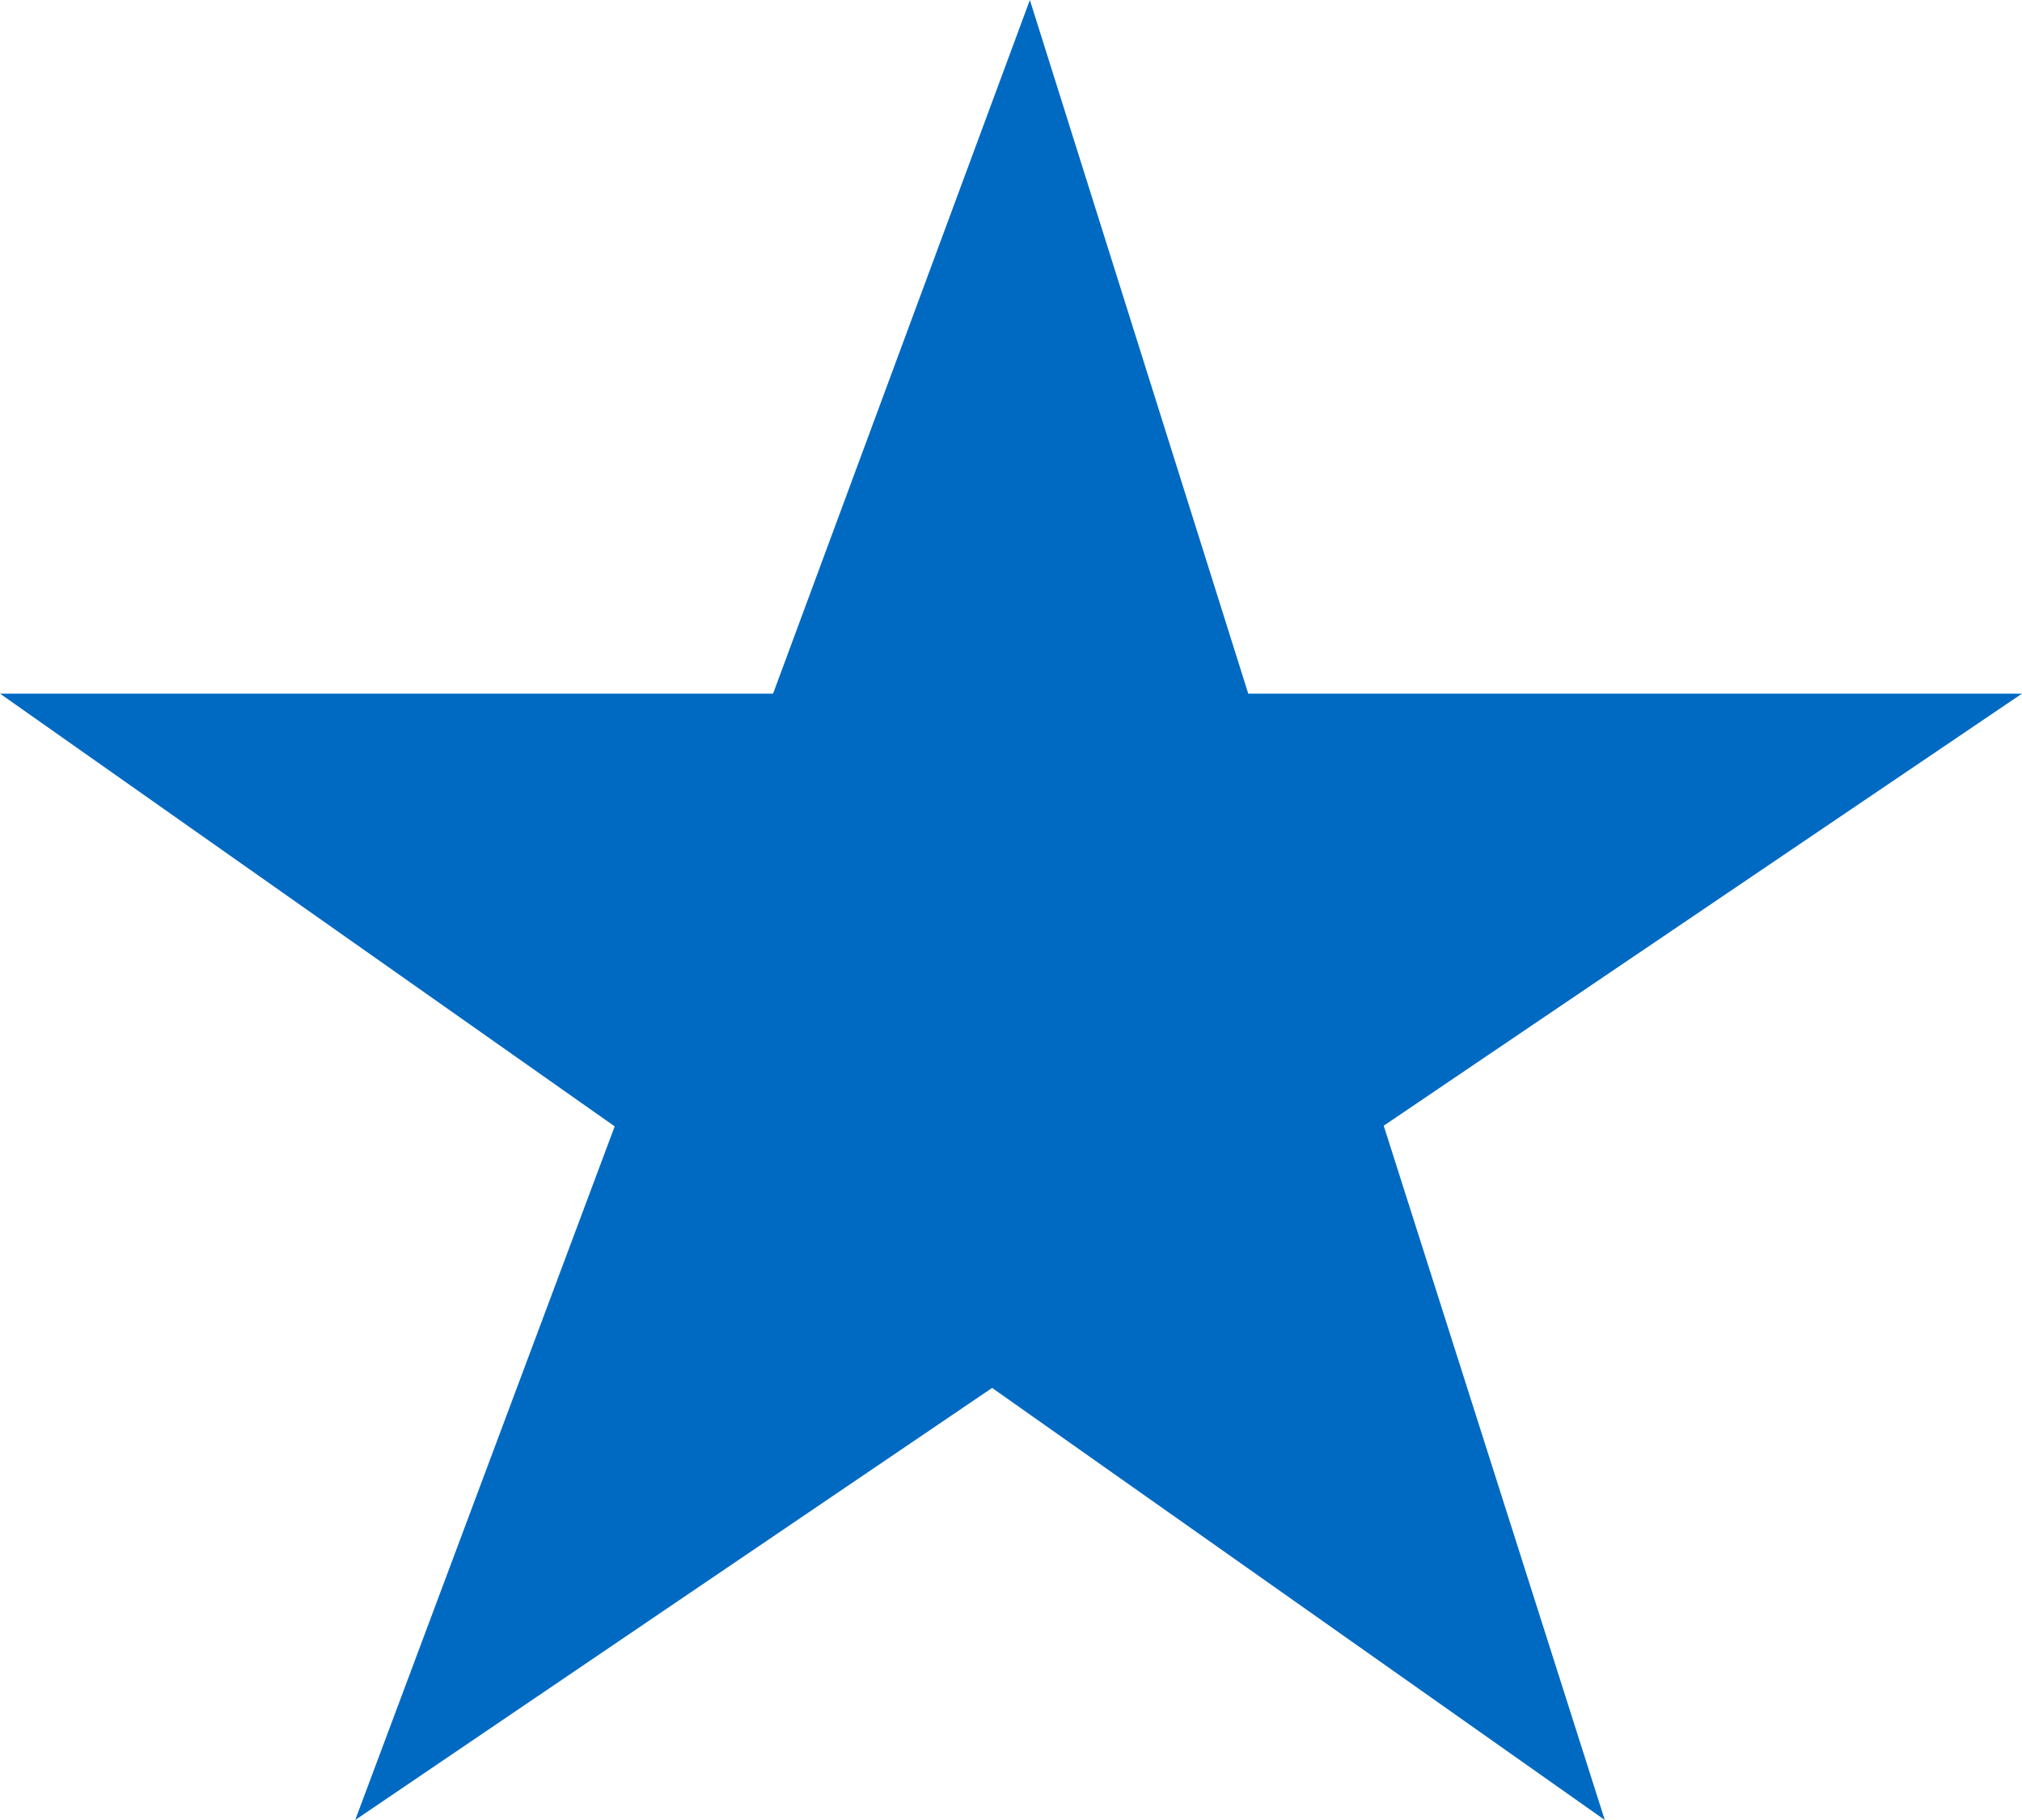
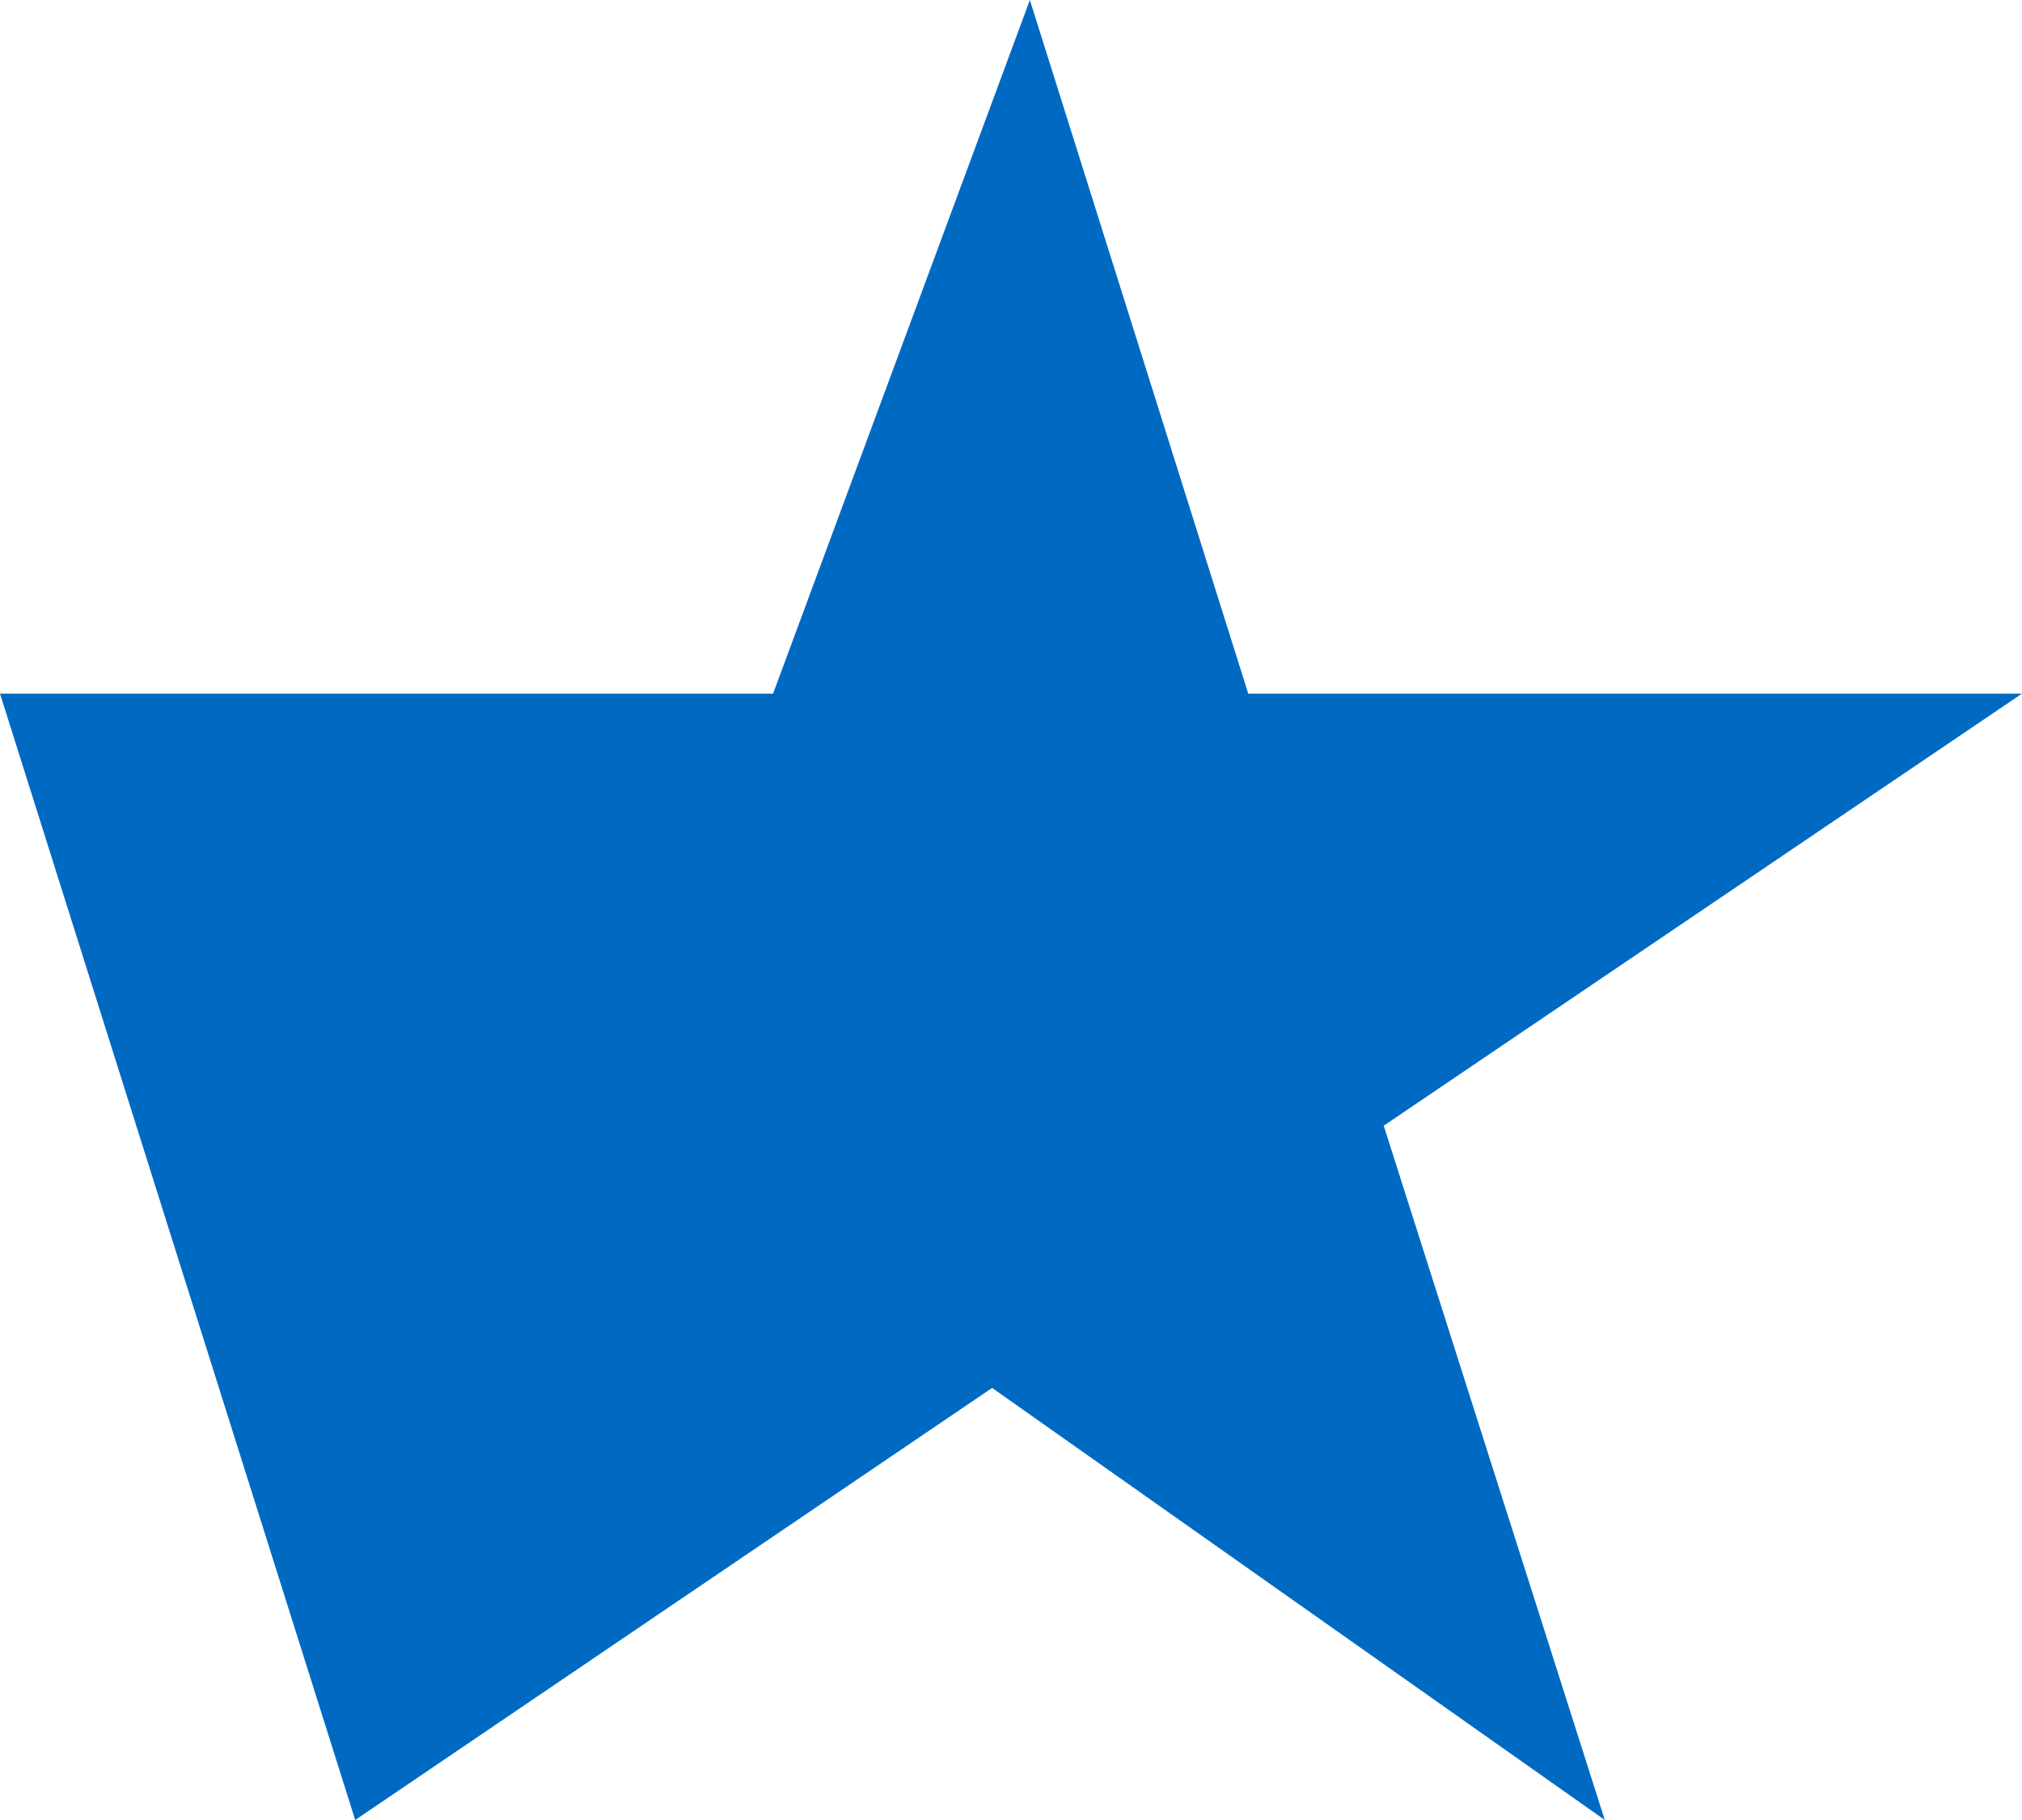
<svg xmlns="http://www.w3.org/2000/svg" viewBox="0 0 30 27">
  <g data-name="Layer 2">
    <g data-name="Navigation/Misc">
-       <path data-name="icon-star-fill (30)" d="M30 10.29l-9.47 6.41L23.81 27l-9.09-6.41L5.27 27l3.85-10.29L0 10.29h11.47L15.28 0l3.24 10.29z" fill="#006ac3" />
+       <path data-name="icon-star-fill (30)" d="M30 10.29l-9.47 6.41L23.81 27l-9.09-6.41L5.27 27L0 10.29h11.47L15.28 0l3.24 10.29z" fill="#006ac3" />
    </g>
  </g>
</svg>